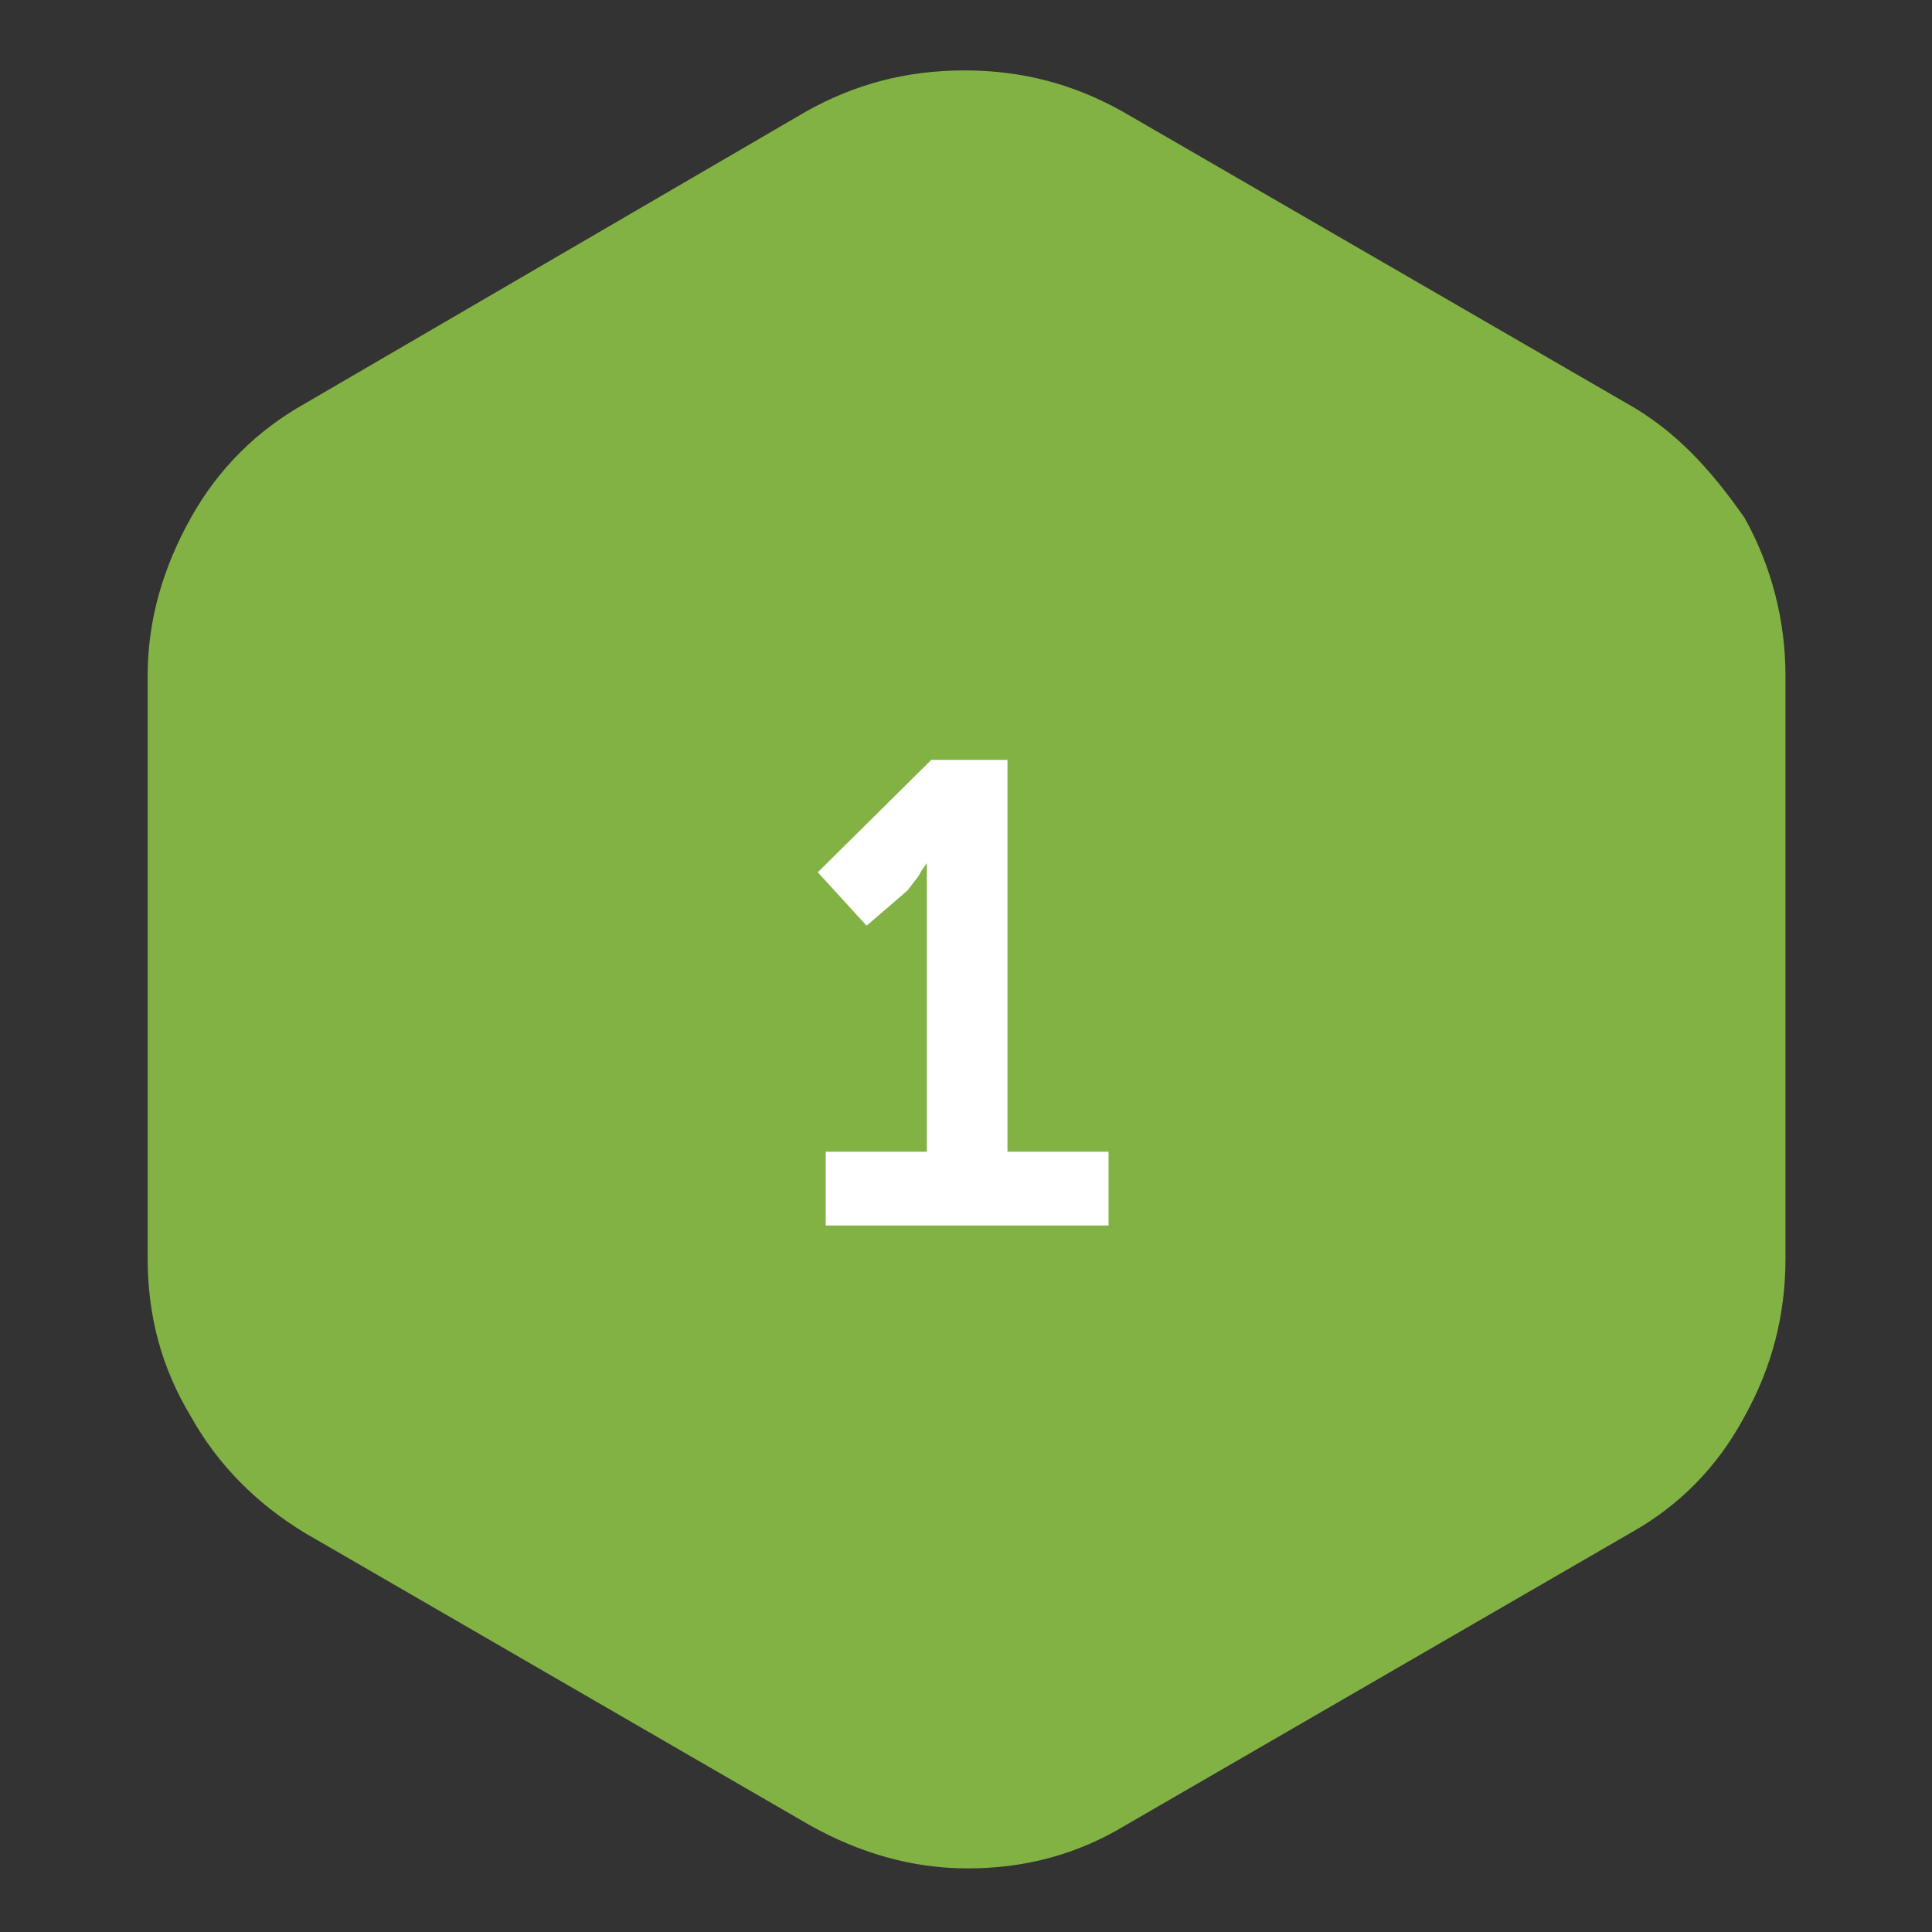
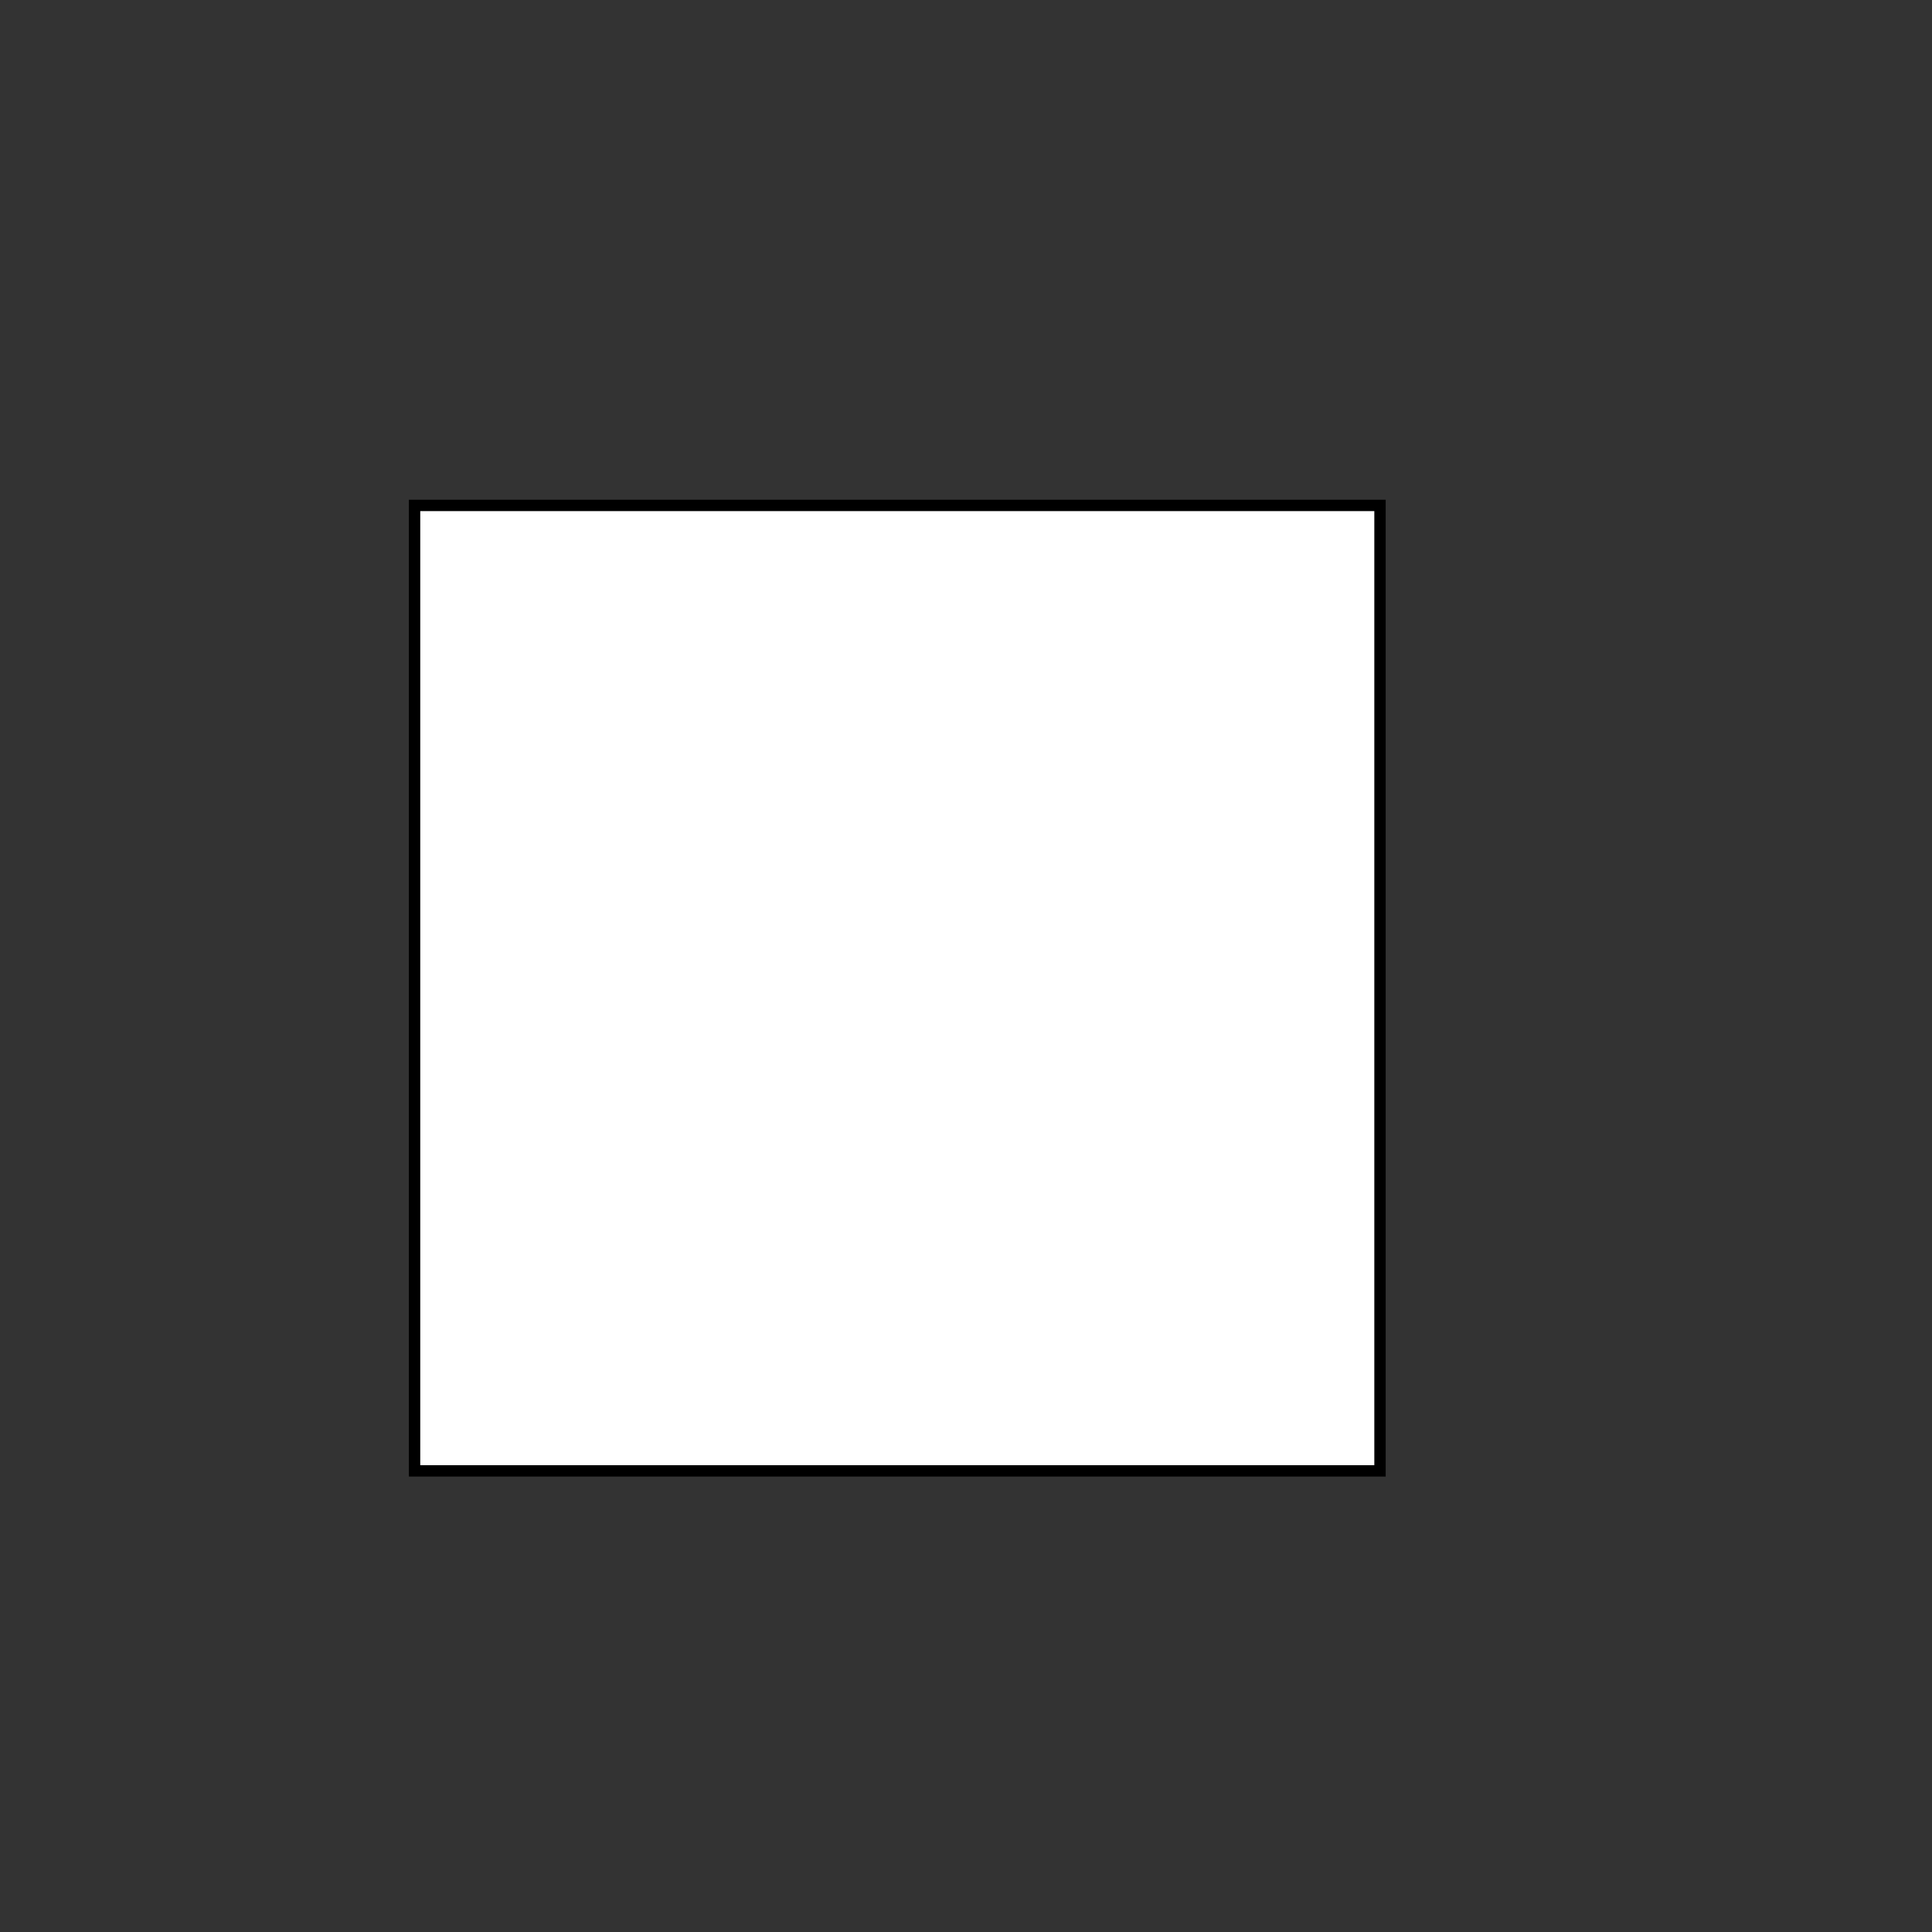
<svg xmlns="http://www.w3.org/2000/svg" version="1.1" id="Capa_1" x="0px" y="0px" viewBox="0 0 170.1 170.1" style="enable-background:new 0 0 170.1 170.1;" xml:space="preserve">
  <rect x="0" y="0" width="170.1" height="170.1" fill="#333333" stroke="none" />
  <style type="text/css">
	.st0{fill:#FFFFFF;stroke:#000000;stroke-miterlimit:10;}
	.st1{fill:#82B244;}
</style>
  <rect x="36.5" y="44.5" class="st0" width="85" height="85" />
-   <path class="st1" d="M143.2,35.5L98.8,9.8C94.5,7.4,90,6.2,84.9,6.2S75.3,7.4,71,9.8L26.9,35.5c-4.3,2.4-7.7,5.8-10.1,10.1  S13,54.5,13,59.5v51.3c0,5,1.2,9.6,3.8,13.9c2.4,4.3,5.8,7.7,10.1,10.3l44.4,25.7c4.3,2.4,8.9,3.8,13.9,3.8s9.6-1.2,13.9-3.8  l44.4-25.7c4.3-2.4,7.7-5.8,10.1-10.3c2.4-4.3,3.6-8.9,3.6-13.9V59.5c0-4.8-1.2-9.6-3.6-13.9C150.6,41.3,147.5,37.9,143.2,35.5z   M97.6,107.9H72.7v-6.5h8.9V78.7c0-0.7,0-1.4,0-1.9V76l0,0l-0.5,0.7c-0.2,0.5-0.7,1-1.2,1.7l-3.6,3.1L72,76.8L82,66.9h6.7v34.5h8.9  L97.6,107.9L97.6,107.9z" />
</svg>